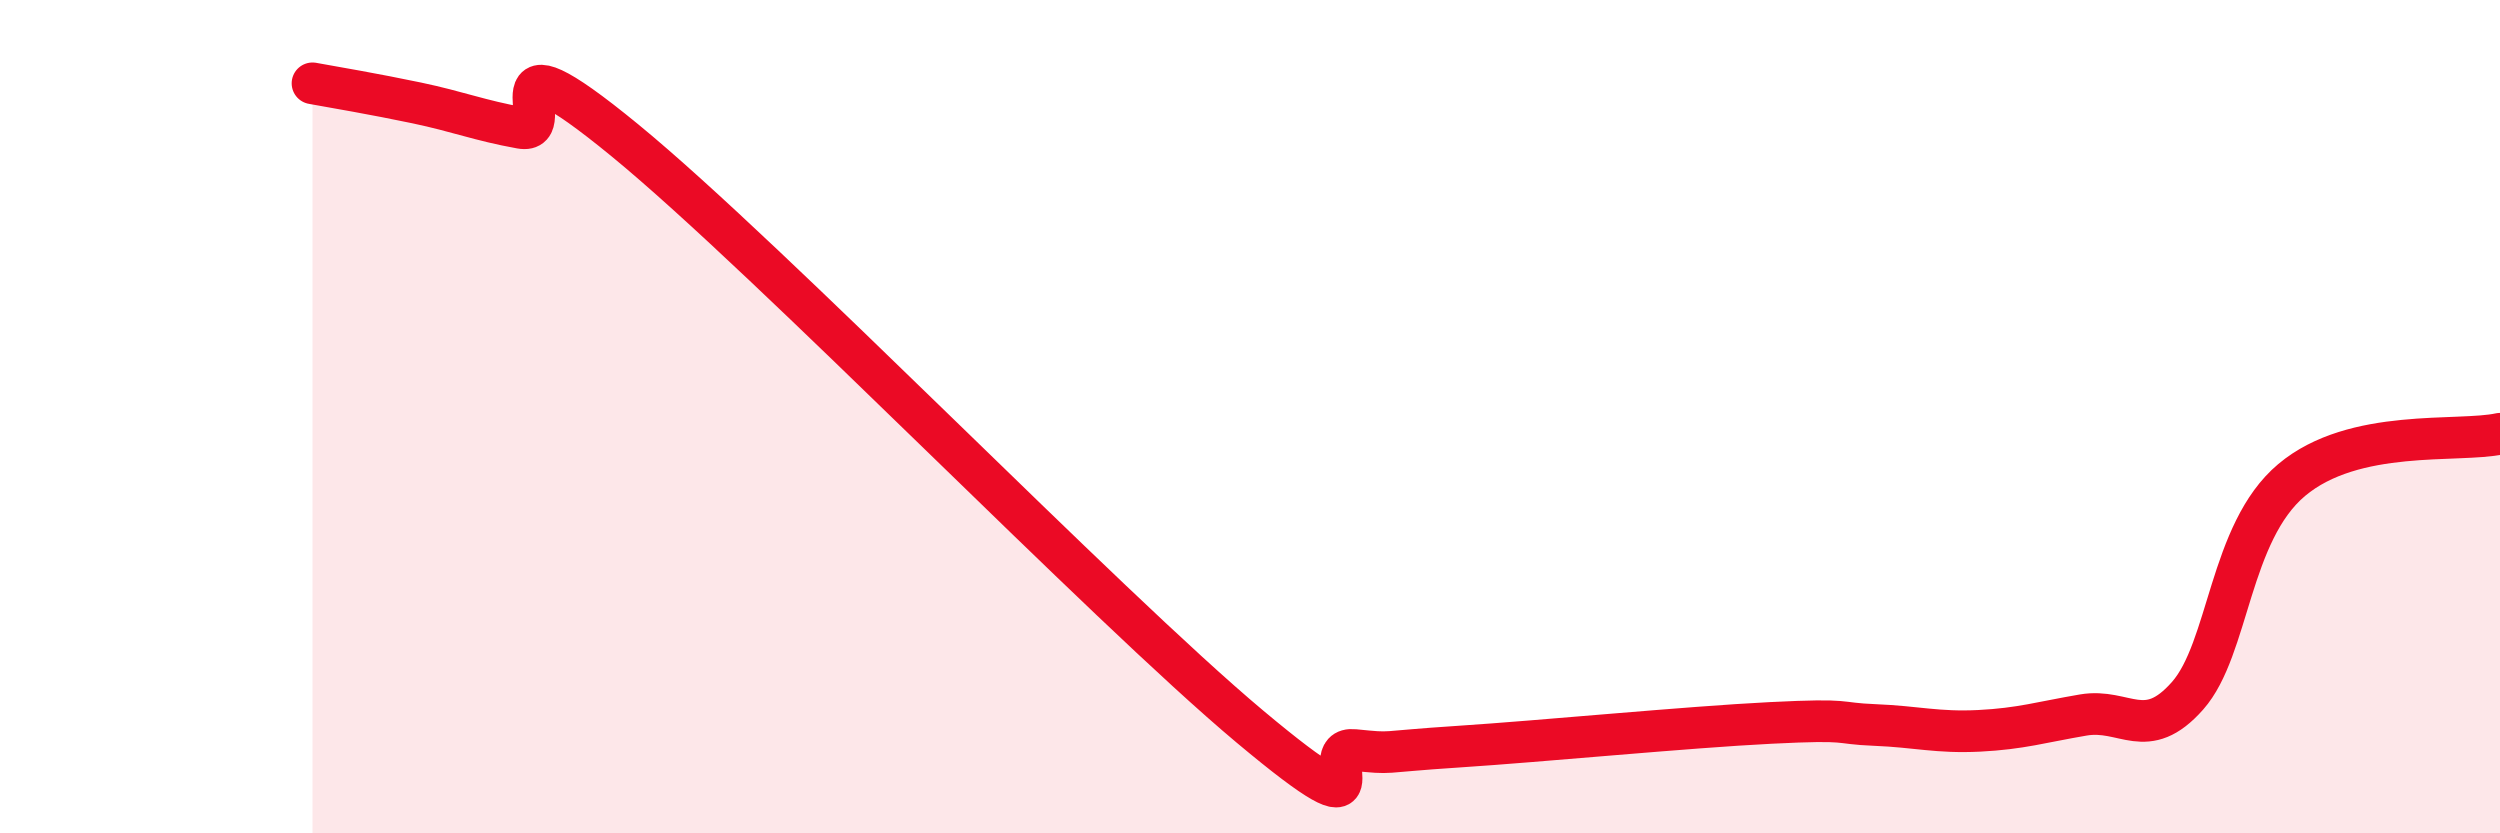
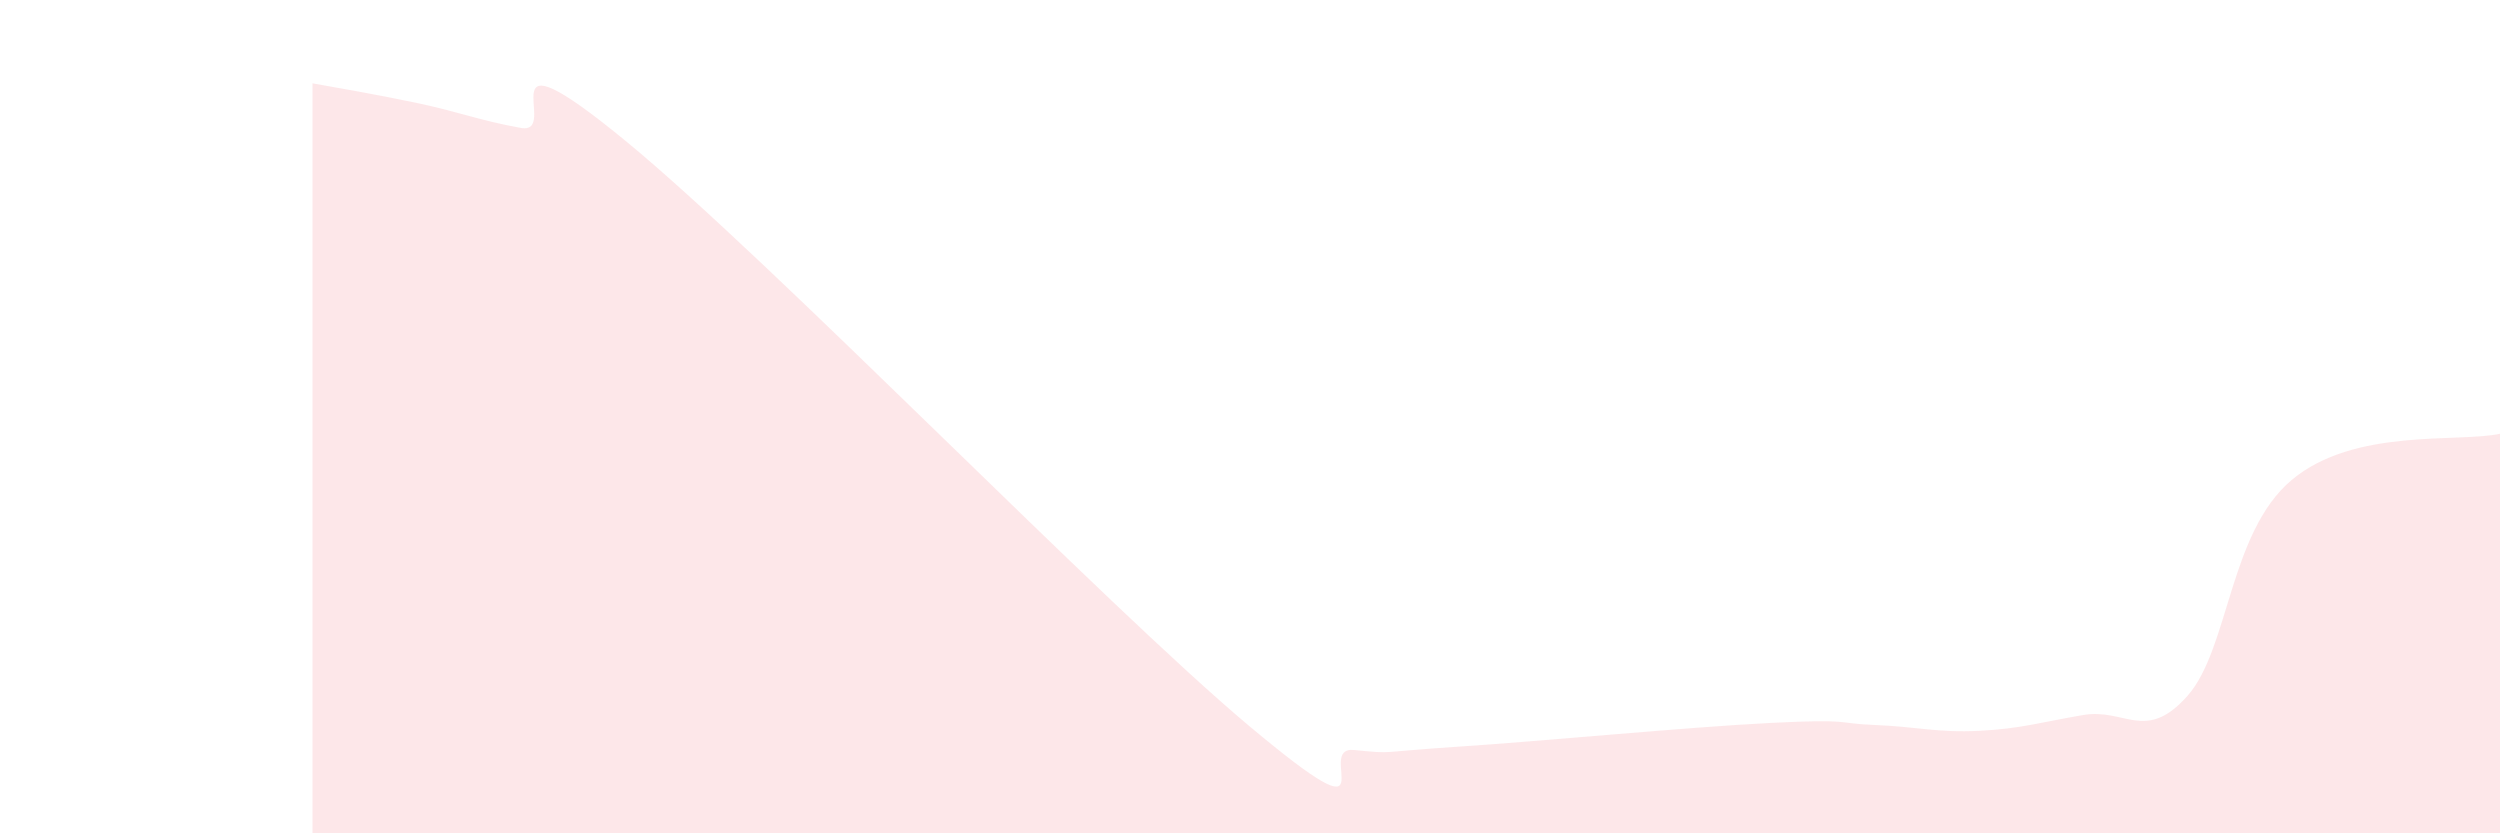
<svg xmlns="http://www.w3.org/2000/svg" width="60" height="20" viewBox="0 0 60 20">
  <path d="M 7.5,2 C 8,2.09 9,2.26 10,2.47 C 11,2.68 11.5,2.89 12.5,3.07 C 13.5,3.25 11.5,0.5 15,3.37 C 18.5,6.24 26.5,14.51 30,17.44 C 33.5,20.37 31.5,17.9 32.5,18 C 33.5,18.1 33,18.05 35,17.92 C 37,17.79 40.5,17.45 42.5,17.35 C 44.5,17.25 44,17.36 45,17.4 C 46,17.44 46.5,17.59 47.5,17.54 C 48.5,17.49 49,17.33 50,17.16 C 51,16.99 51.5,17.83 52.5,16.7 C 53.5,15.57 53.5,12.78 55,11.52 C 56.5,10.26 59,10.63 60,10.41L60 20L7.5 20Z" fill="#EB0A25" opacity="0.1" stroke-linecap="round" stroke-linejoin="round" />
-   <path d="M 7.5,2 C 8,2.09 9,2.26 10,2.47 C 11,2.68 11.5,2.89 12.5,3.07 C 13.5,3.25 11.5,0.5 15,3.37 C 18.5,6.24 26.5,14.51 30,17.44 C 33.5,20.37 31.5,17.9 32.5,18 C 33.5,18.1 33,18.05 35,17.92 C 37,17.79 40.5,17.45 42.5,17.35 C 44.5,17.25 44,17.36 45,17.4 C 46,17.44 46.5,17.59 47.5,17.54 C 48.5,17.49 49,17.33 50,17.16 C 51,16.99 51.5,17.83 52.5,16.7 C 53.5,15.57 53.5,12.78 55,11.52 C 56.5,10.26 59,10.63 60,10.41" stroke="#EB0A25" stroke-width="1" fill="none" stroke-linecap="round" stroke-linejoin="round" />
</svg>